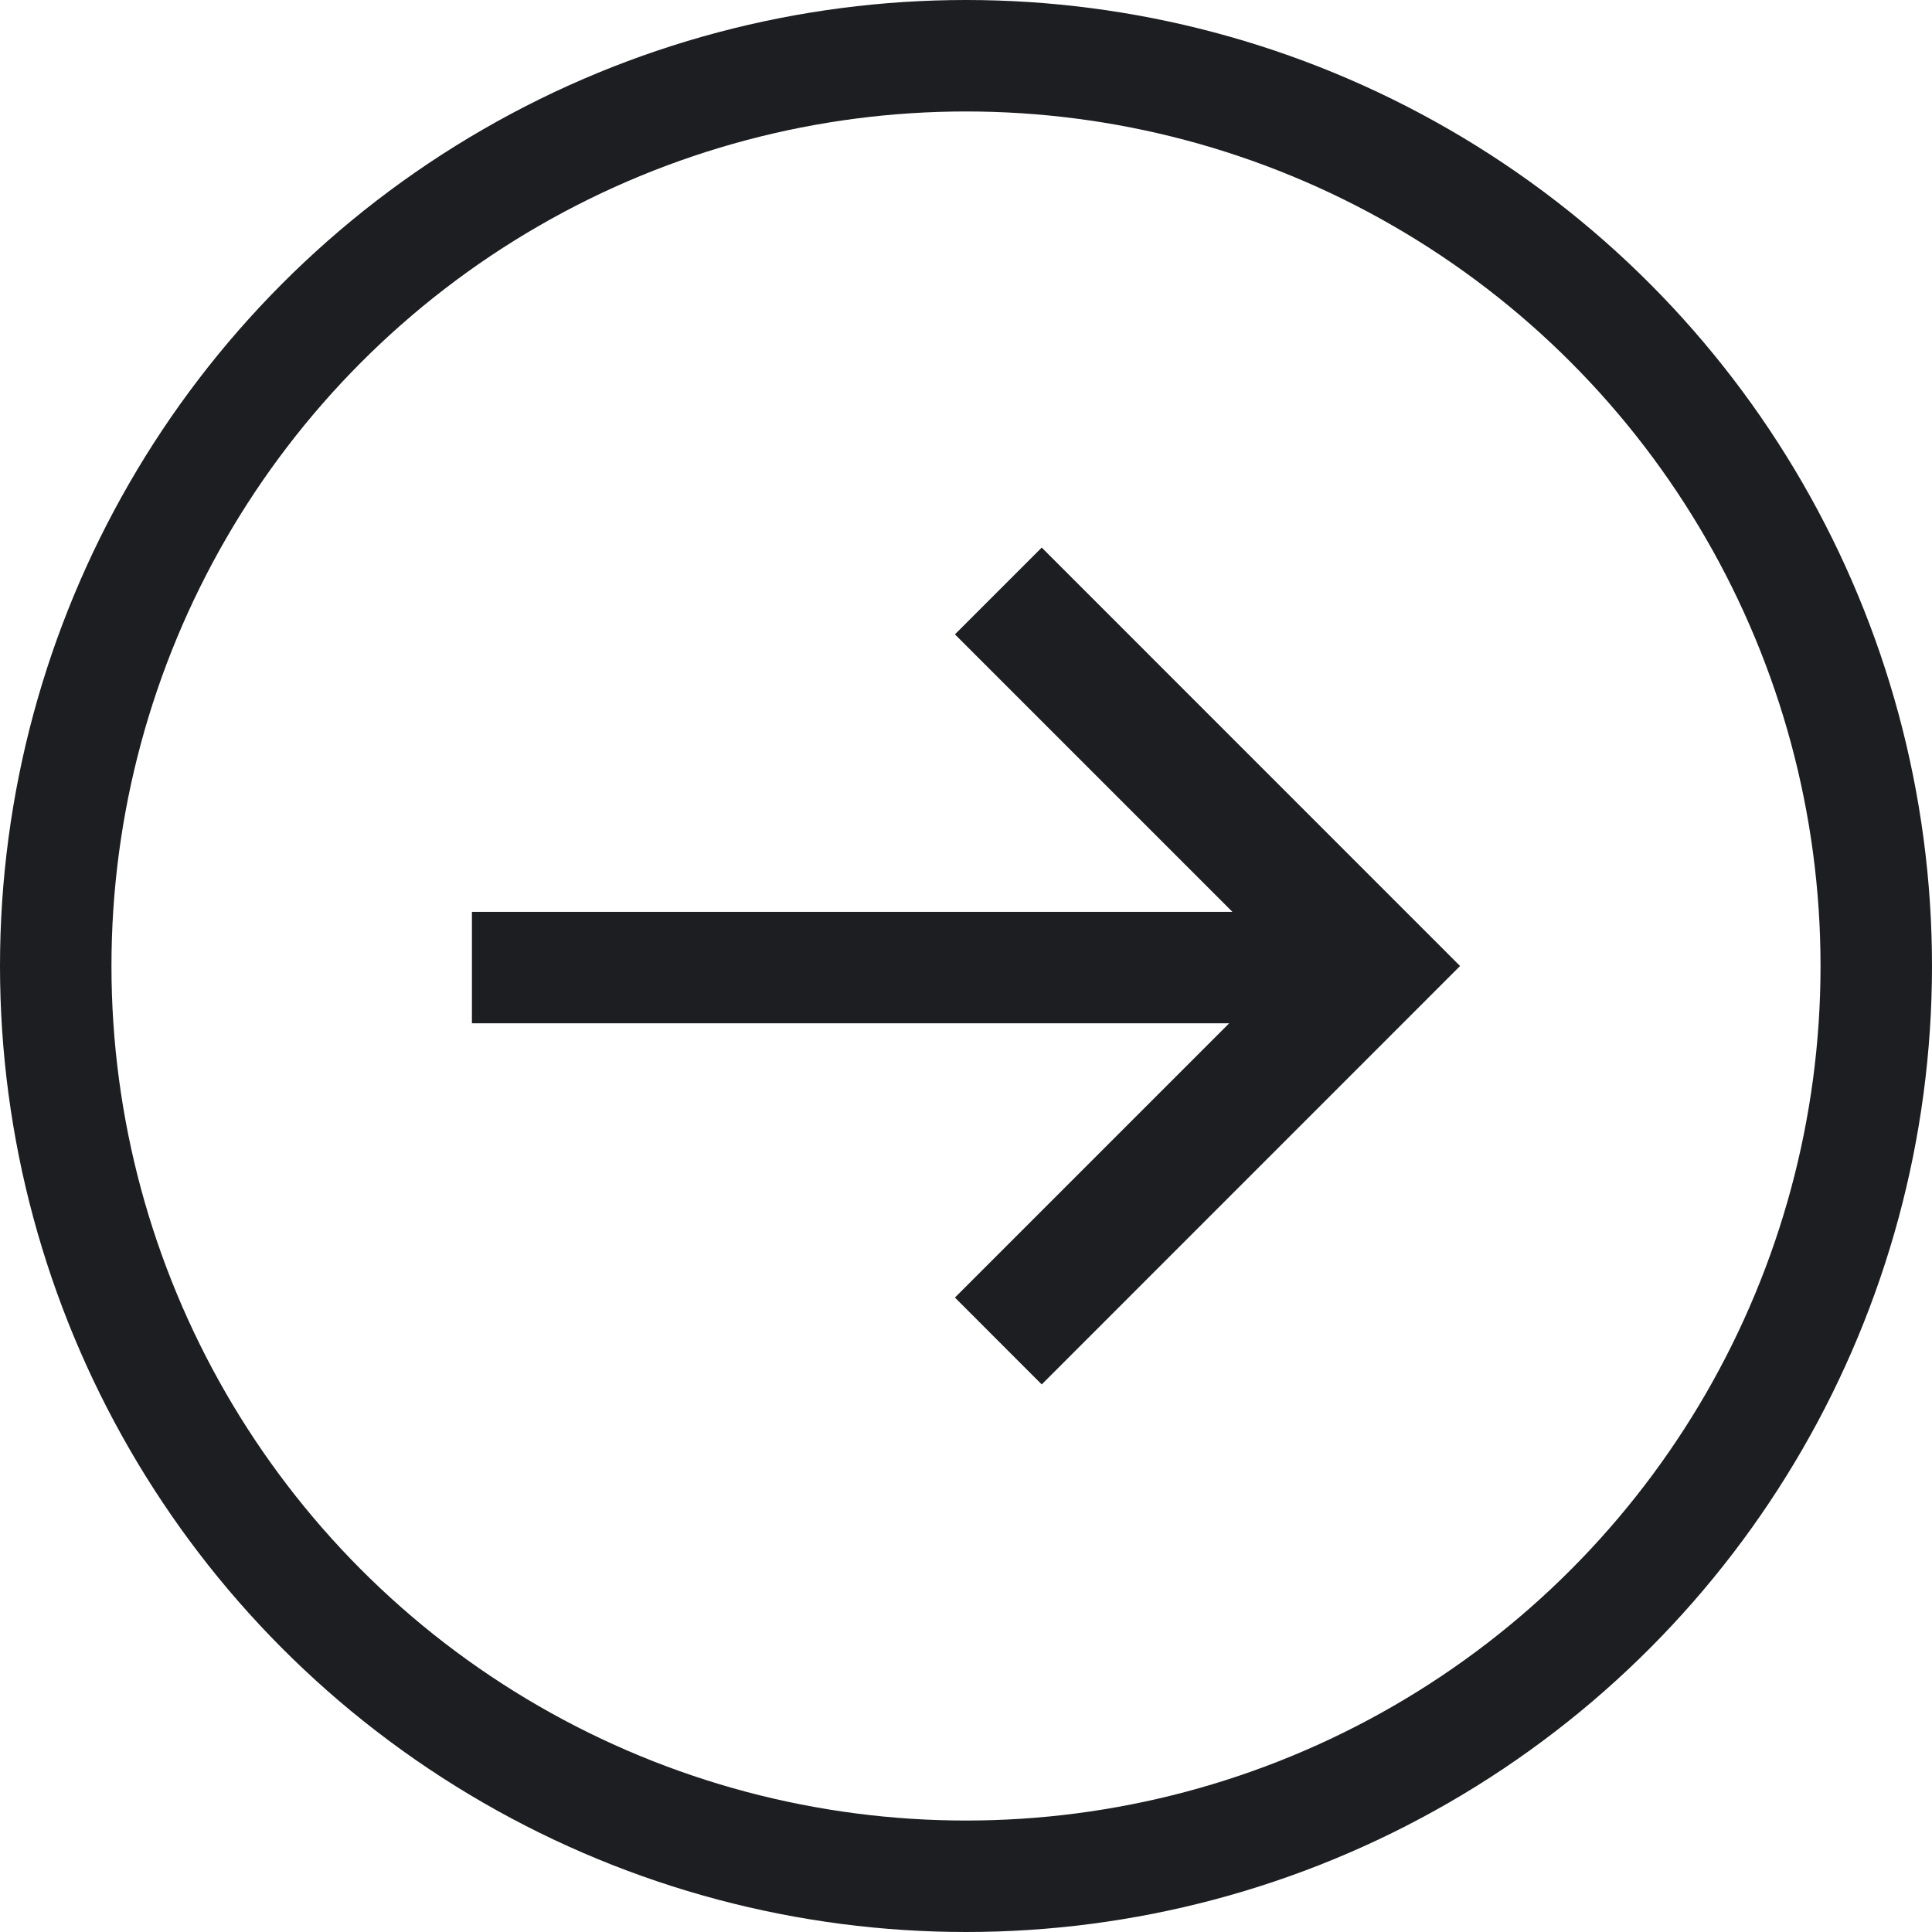
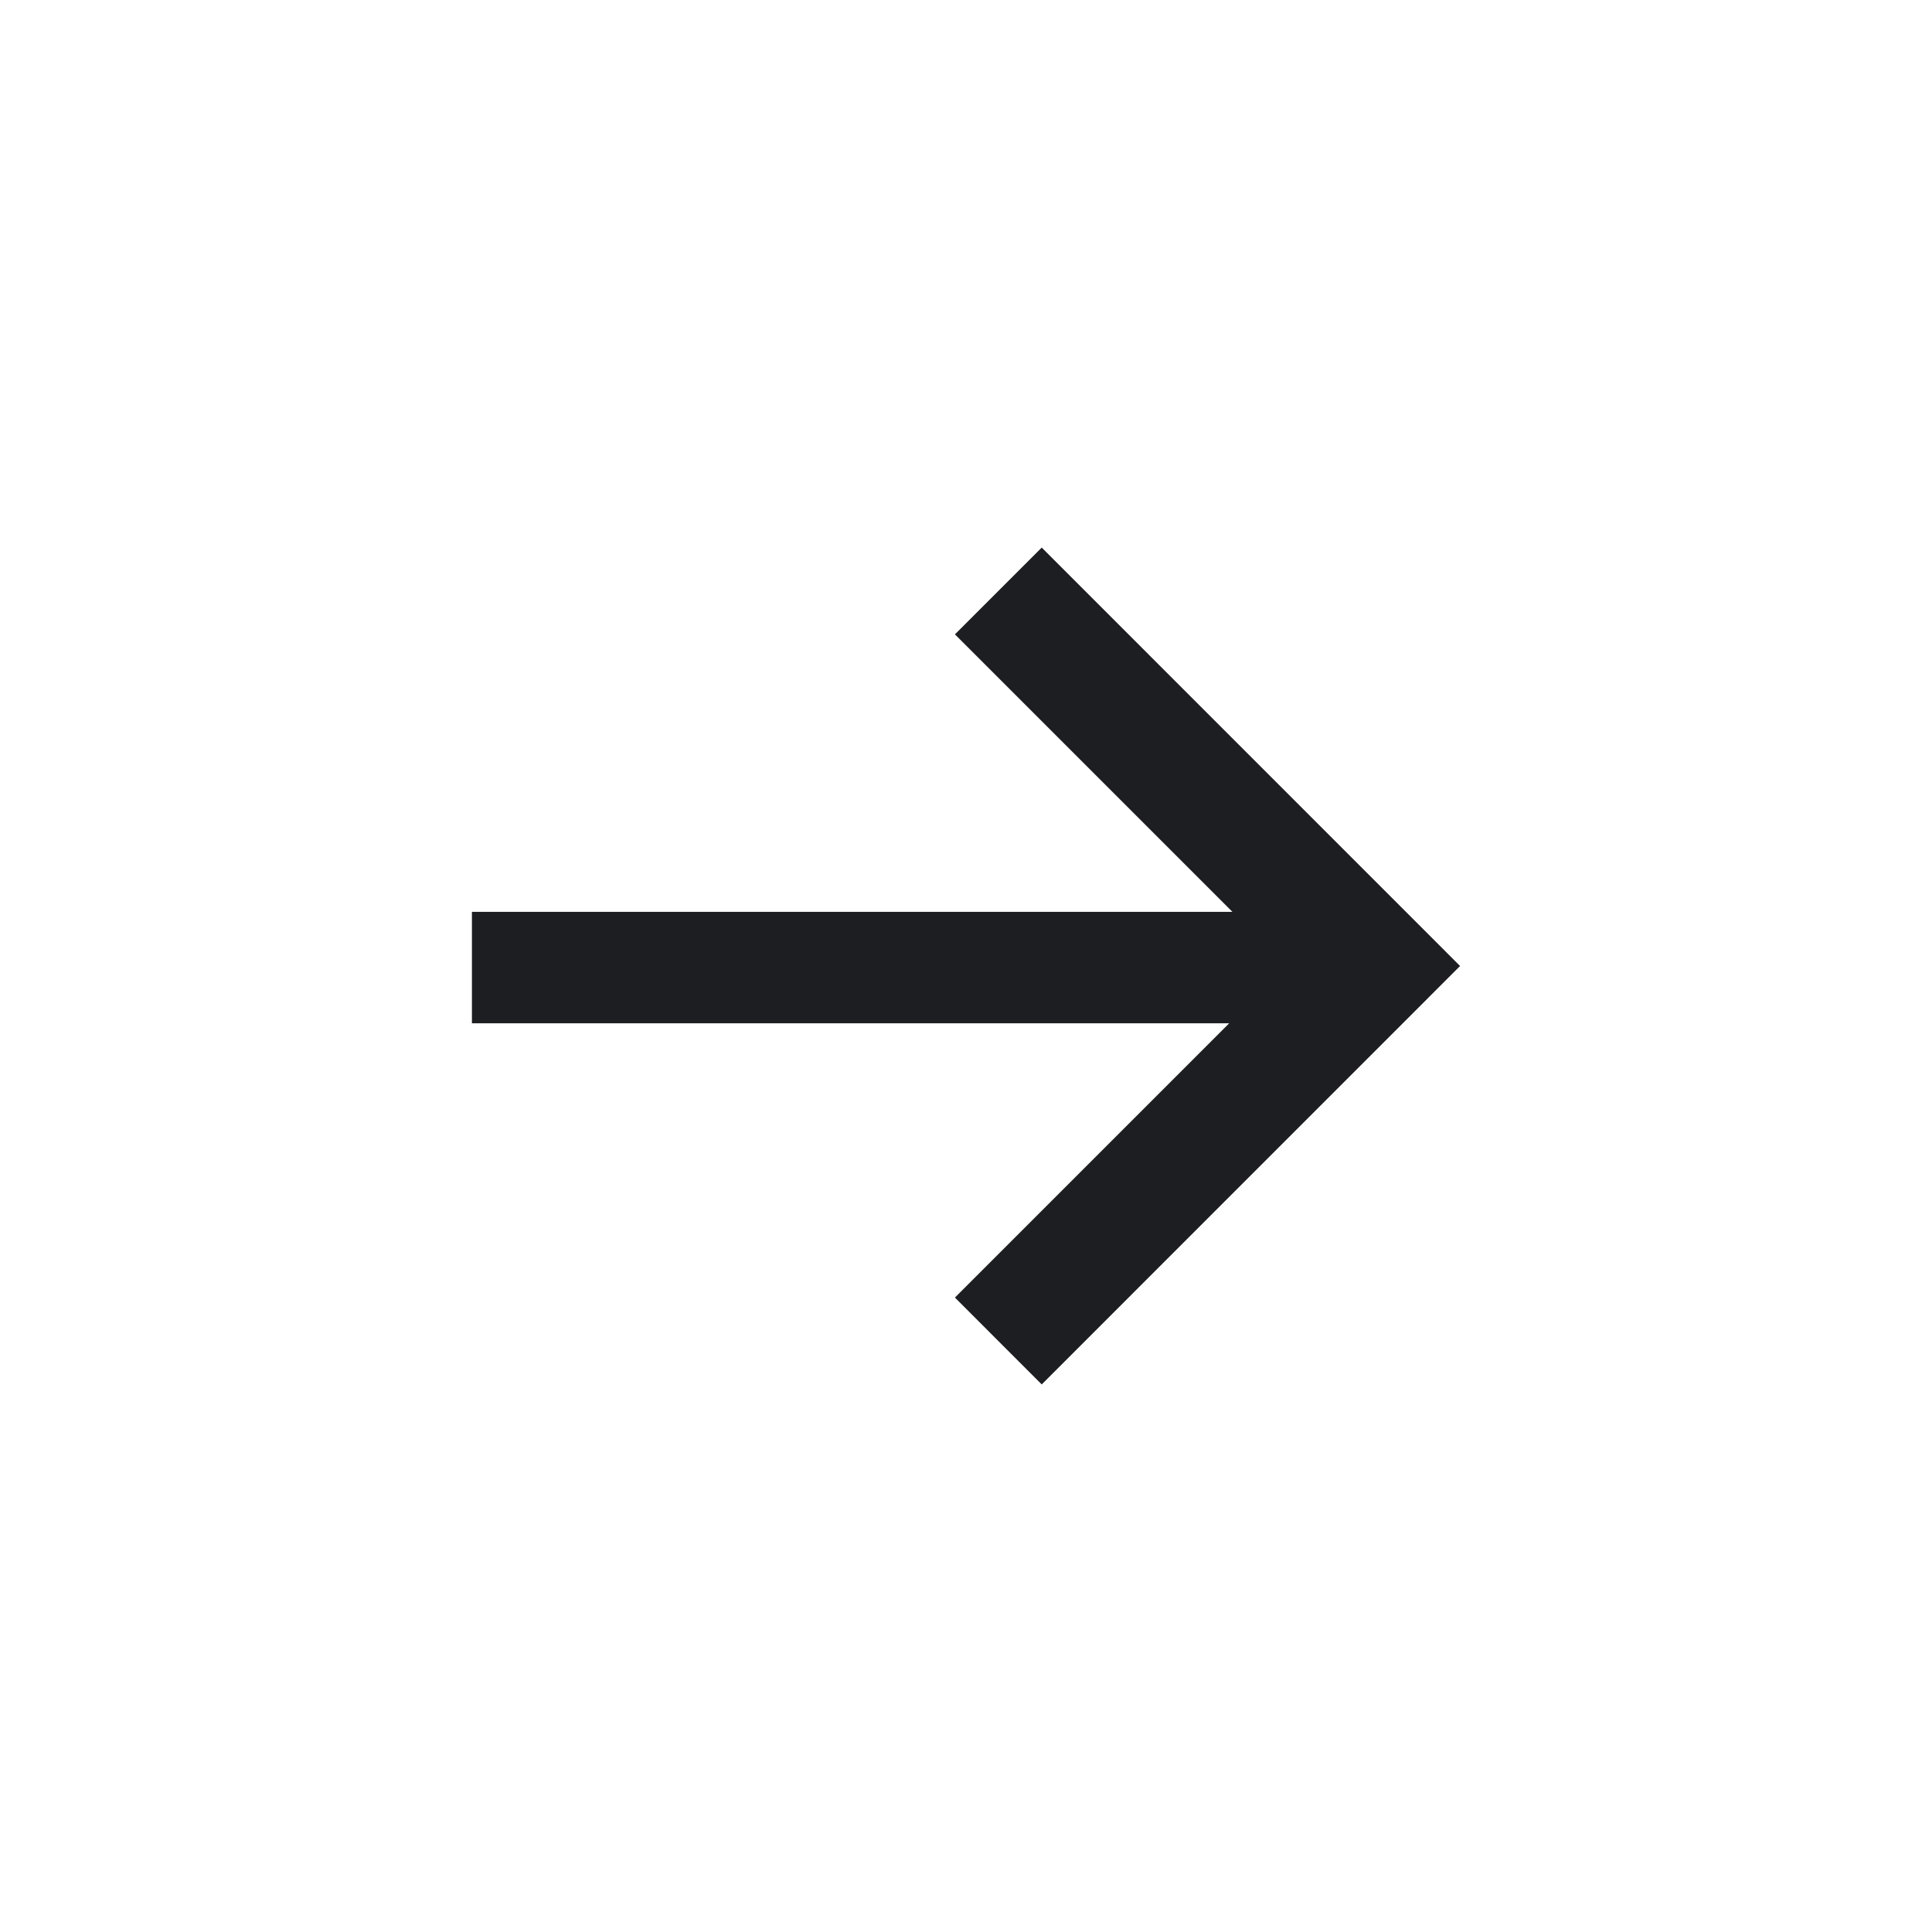
<svg xmlns="http://www.w3.org/2000/svg" width="26" height="26" viewBox="0 0 26 26" fill="none">
-   <circle cx="13" cy="13" r="12.25" stroke="#1C1E21" stroke-width="1.5" />
  <path fill-rule="evenodd" clip-rule="evenodd" d="M14.019 18.631L12.851 17.462L16.542 13.771H6.351V12.271H16.585L12.851 8.537L14.019 7.369L19.649 13L14.019 18.631Z" fill="#1C1E21" />
</svg>